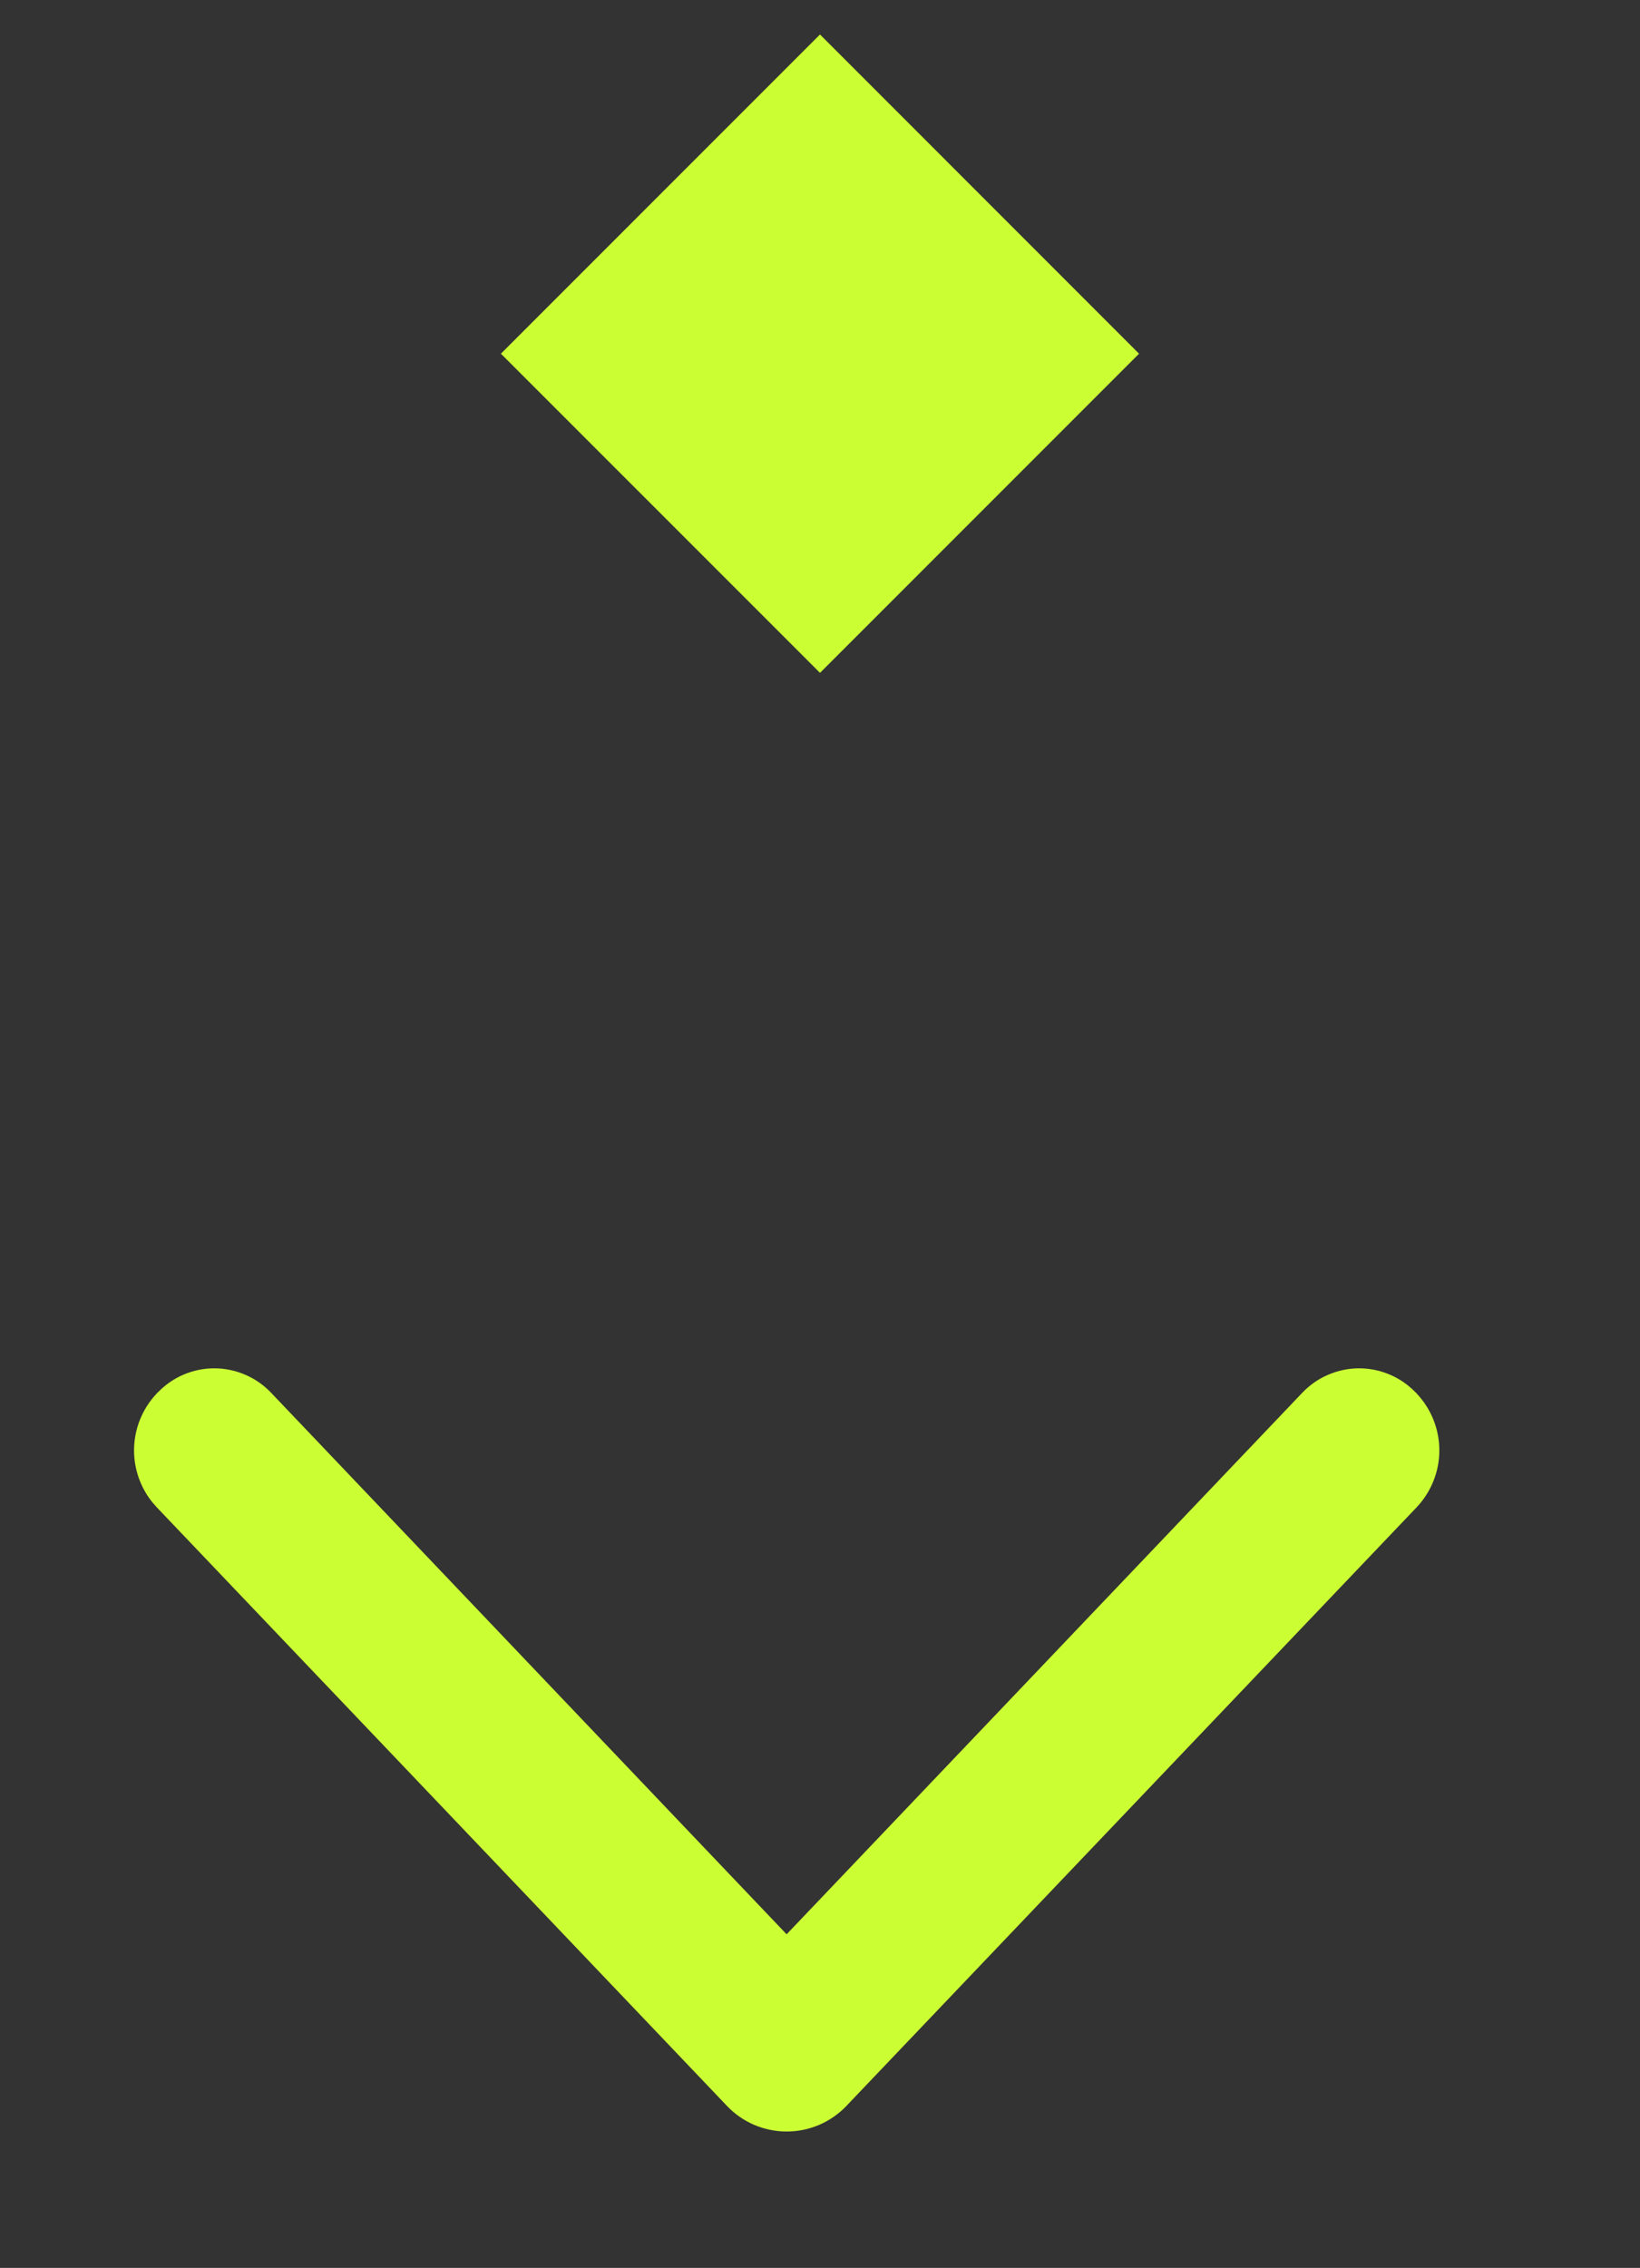
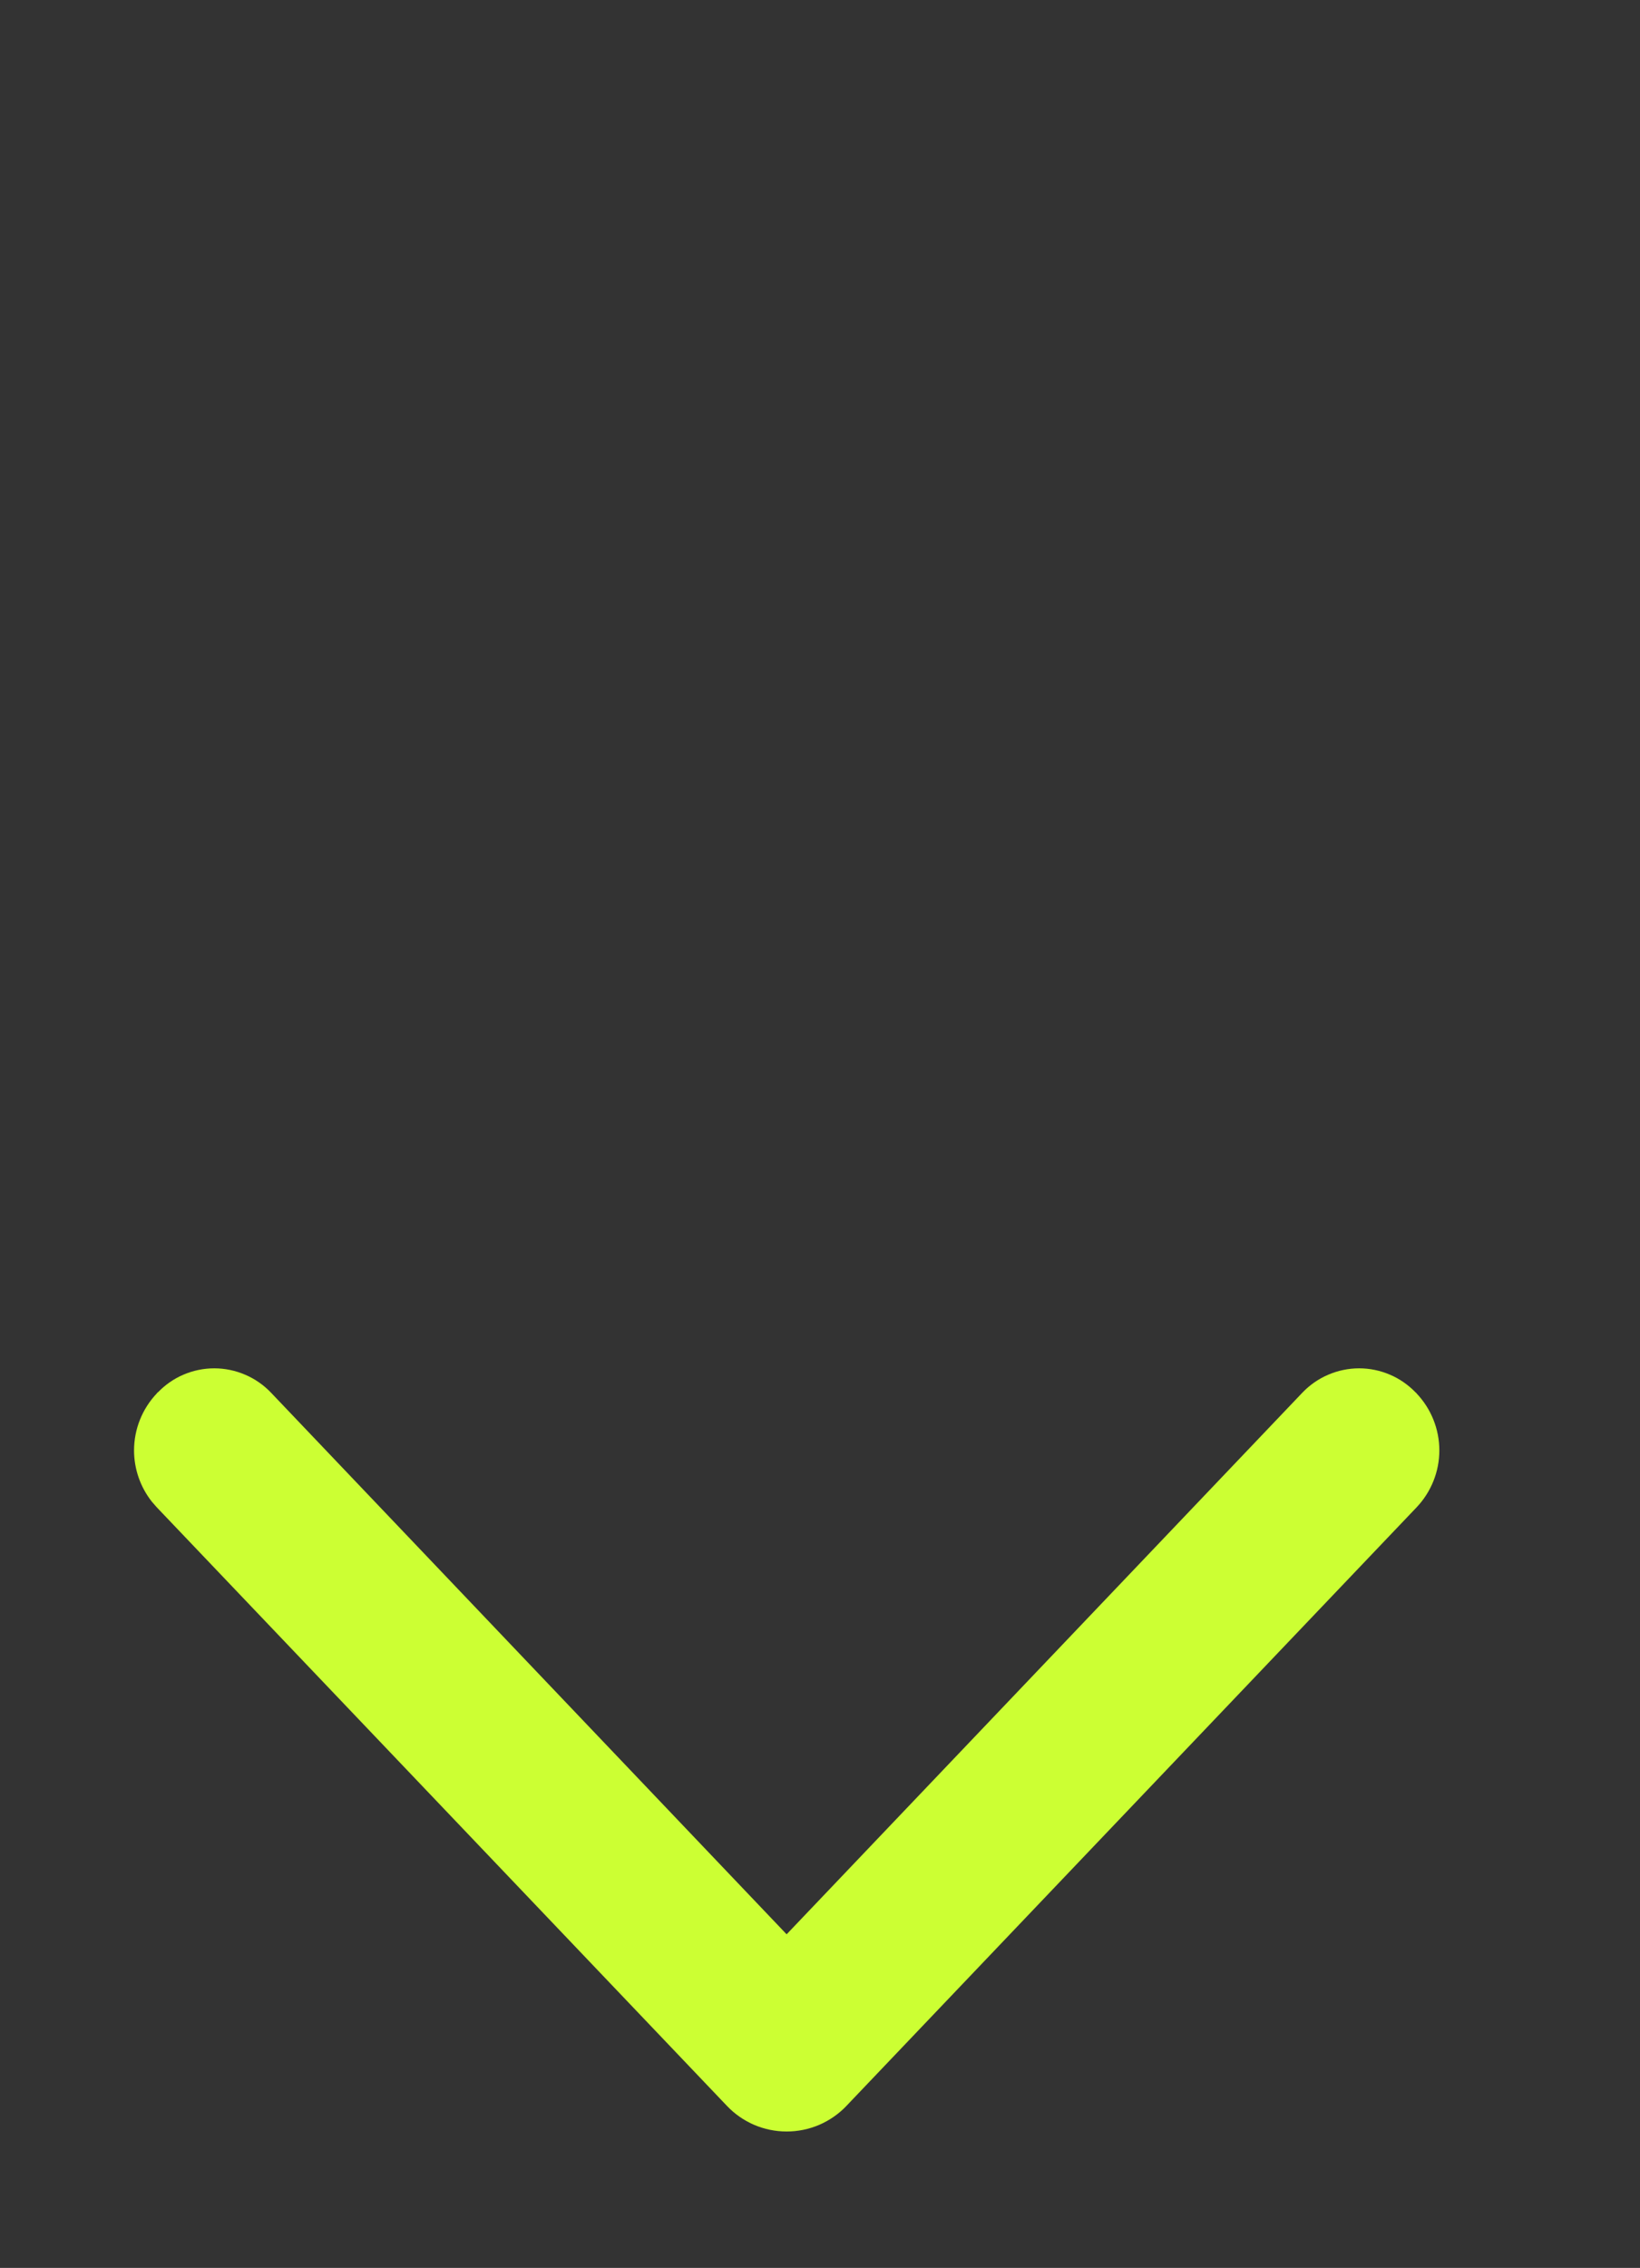
<svg xmlns="http://www.w3.org/2000/svg" width="34" height="47" viewBox="0 0 34 47" fill="none">
  <rect x="0" y="0" width="34" height="47" fill="#333333" stroke="none" />
  <path d="M16.309 43.873C16.118 43.873 15.928 43.834 15.752 43.759C15.577 43.683 15.418 43.573 15.287 43.434L3.469 31.032L3.38 30.93C3.186 30.682 3.079 30.375 3.079 30.058C3.079 29.695 3.219 29.346 3.469 29.083L3.474 29.077L3.483 29.07C3.607 28.94 3.755 28.835 3.919 28.765C4.084 28.694 4.262 28.657 4.442 28.657C4.621 28.657 4.799 28.694 4.964 28.765C5.129 28.835 5.278 28.939 5.402 29.069L16.308 40.521L27.217 29.069C27.341 28.939 27.49 28.835 27.655 28.765C27.82 28.694 27.998 28.657 28.177 28.657C28.357 28.657 28.534 28.694 28.699 28.765C28.861 28.834 29.009 28.937 29.131 29.064L29.145 29.077L29.15 29.083C29.4 29.346 29.54 29.695 29.54 30.058C29.54 30.42 29.4 30.769 29.15 31.032L17.332 43.434C17.201 43.573 17.041 43.683 16.866 43.759C16.69 43.834 16.5 43.873 16.309 43.873Z" fill="#CCFF33" stroke="#CCFF33" stroke-width="0.6" />
-   <path d="M23.614 7.33L17 0.715L10.385 7.33L17 13.944L23.614 7.33Z" fill="#CCFF33" />
</svg>